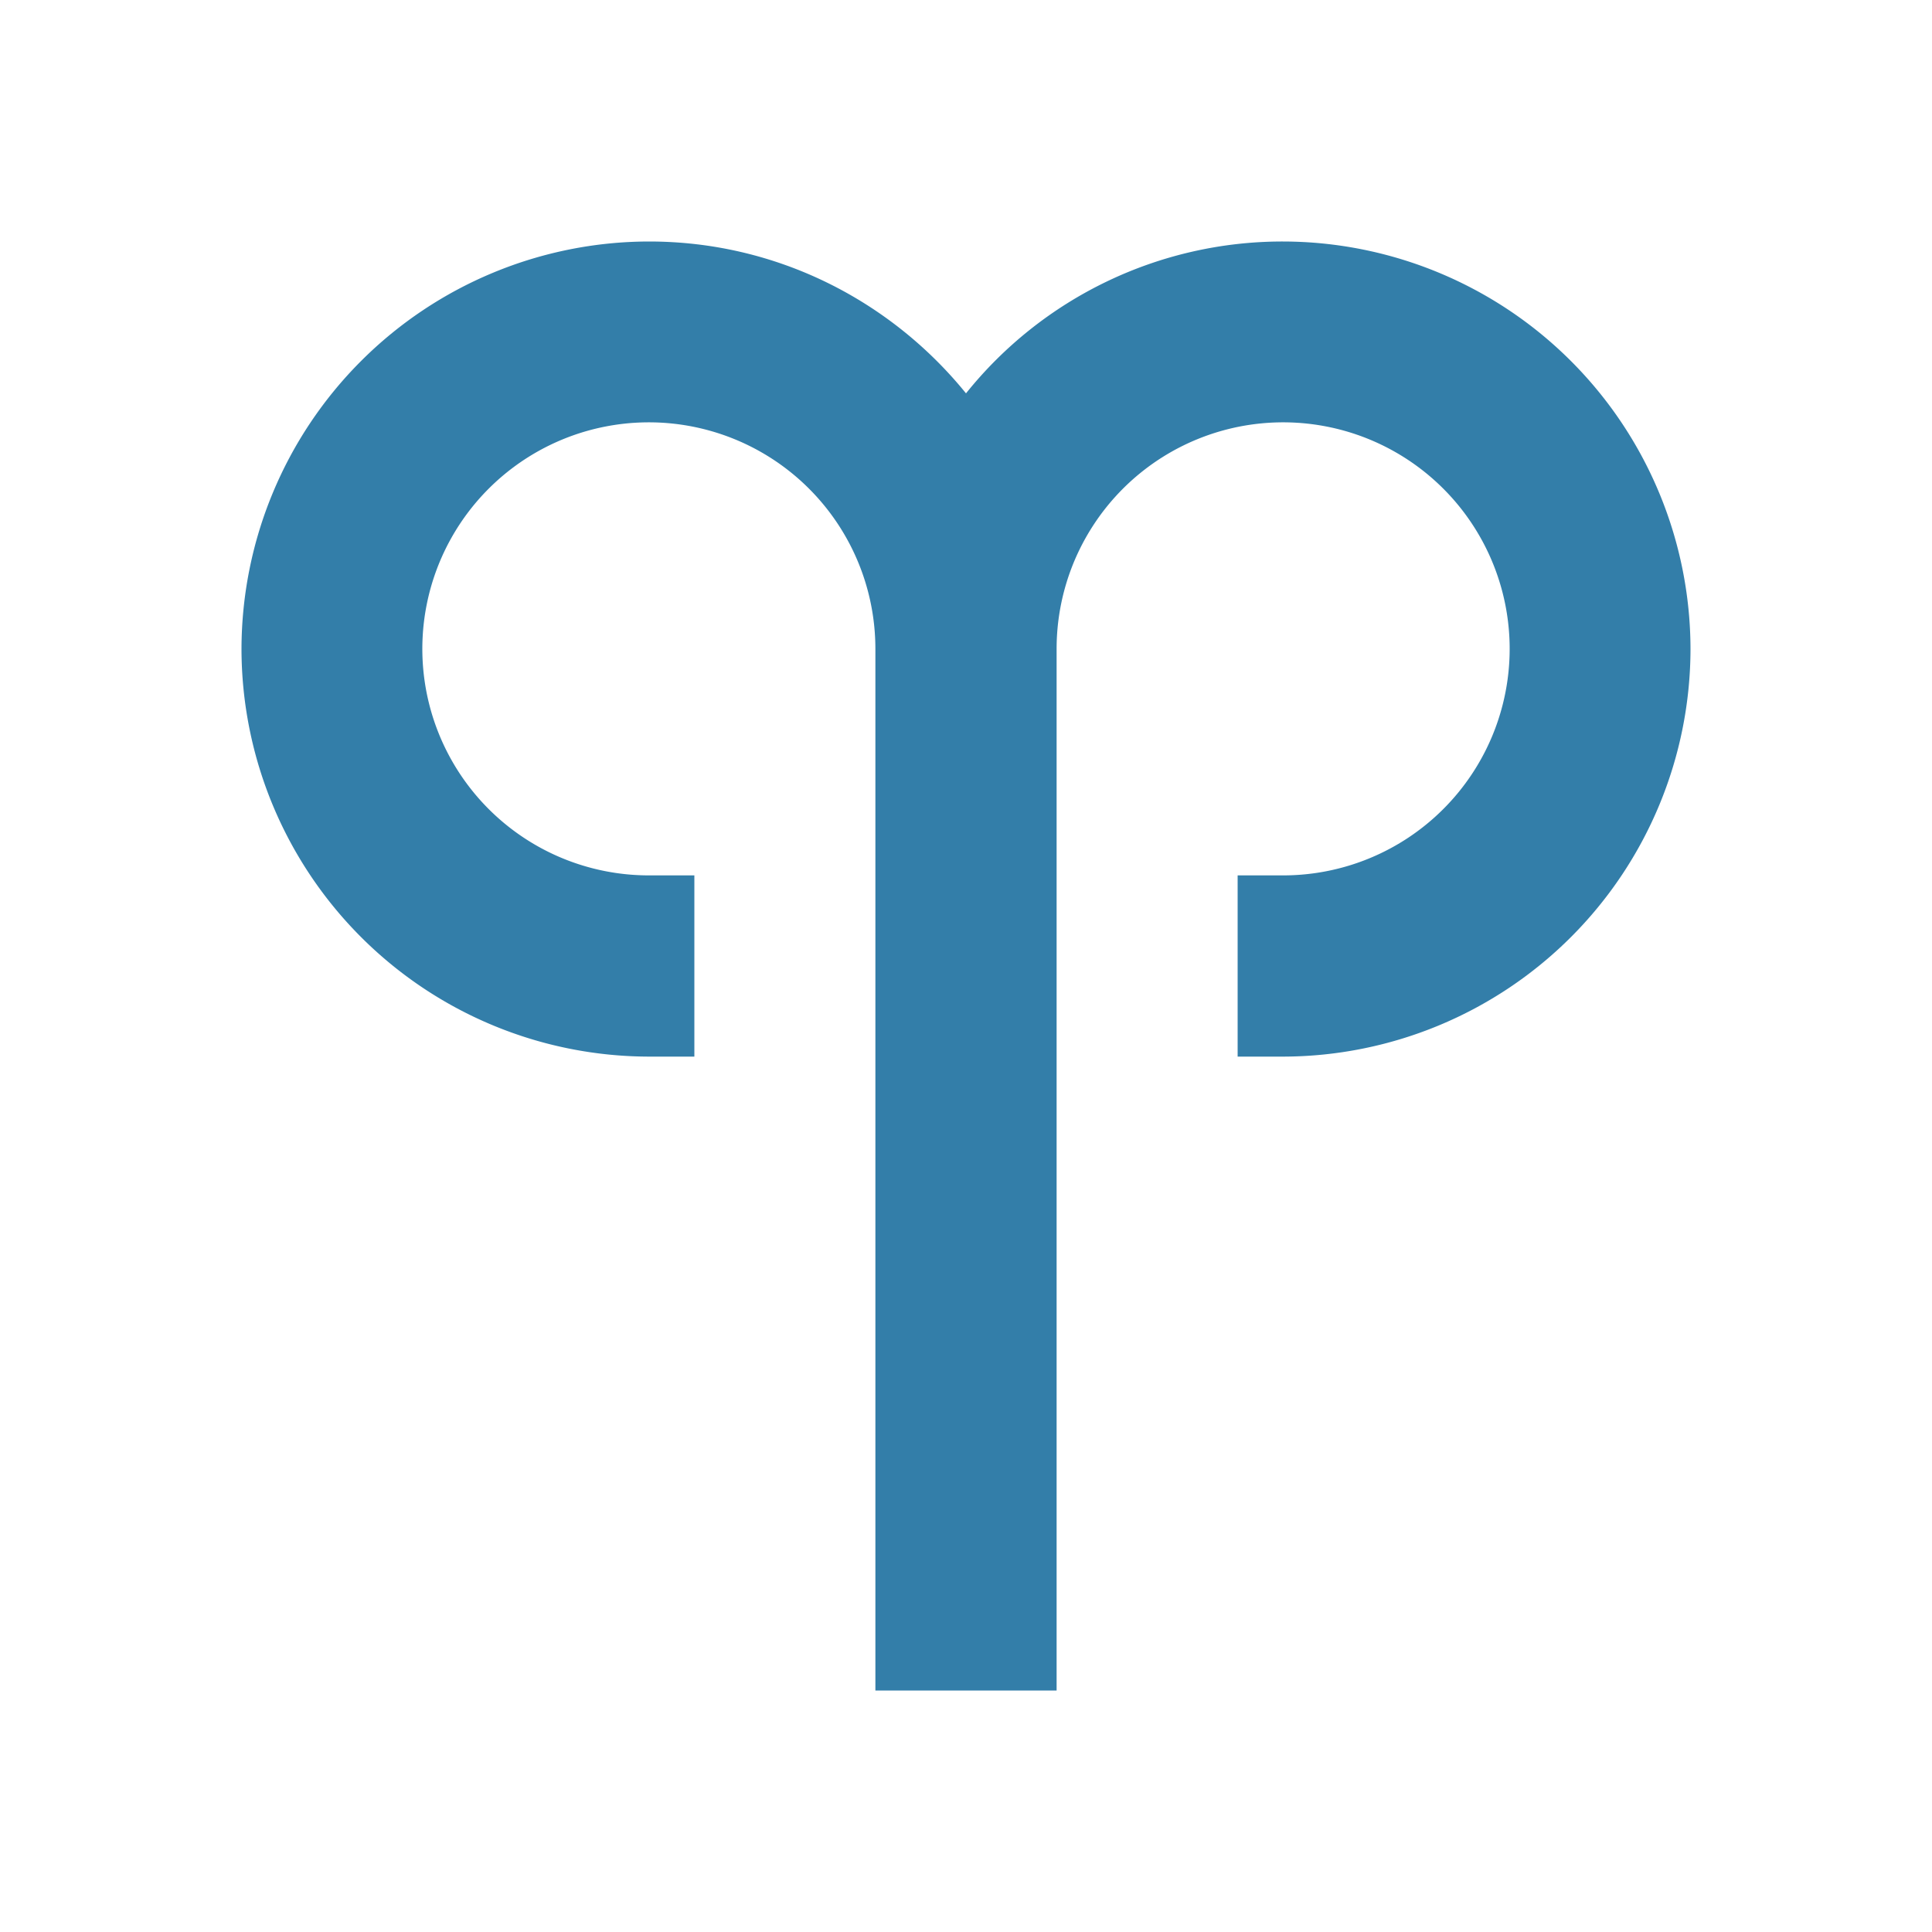
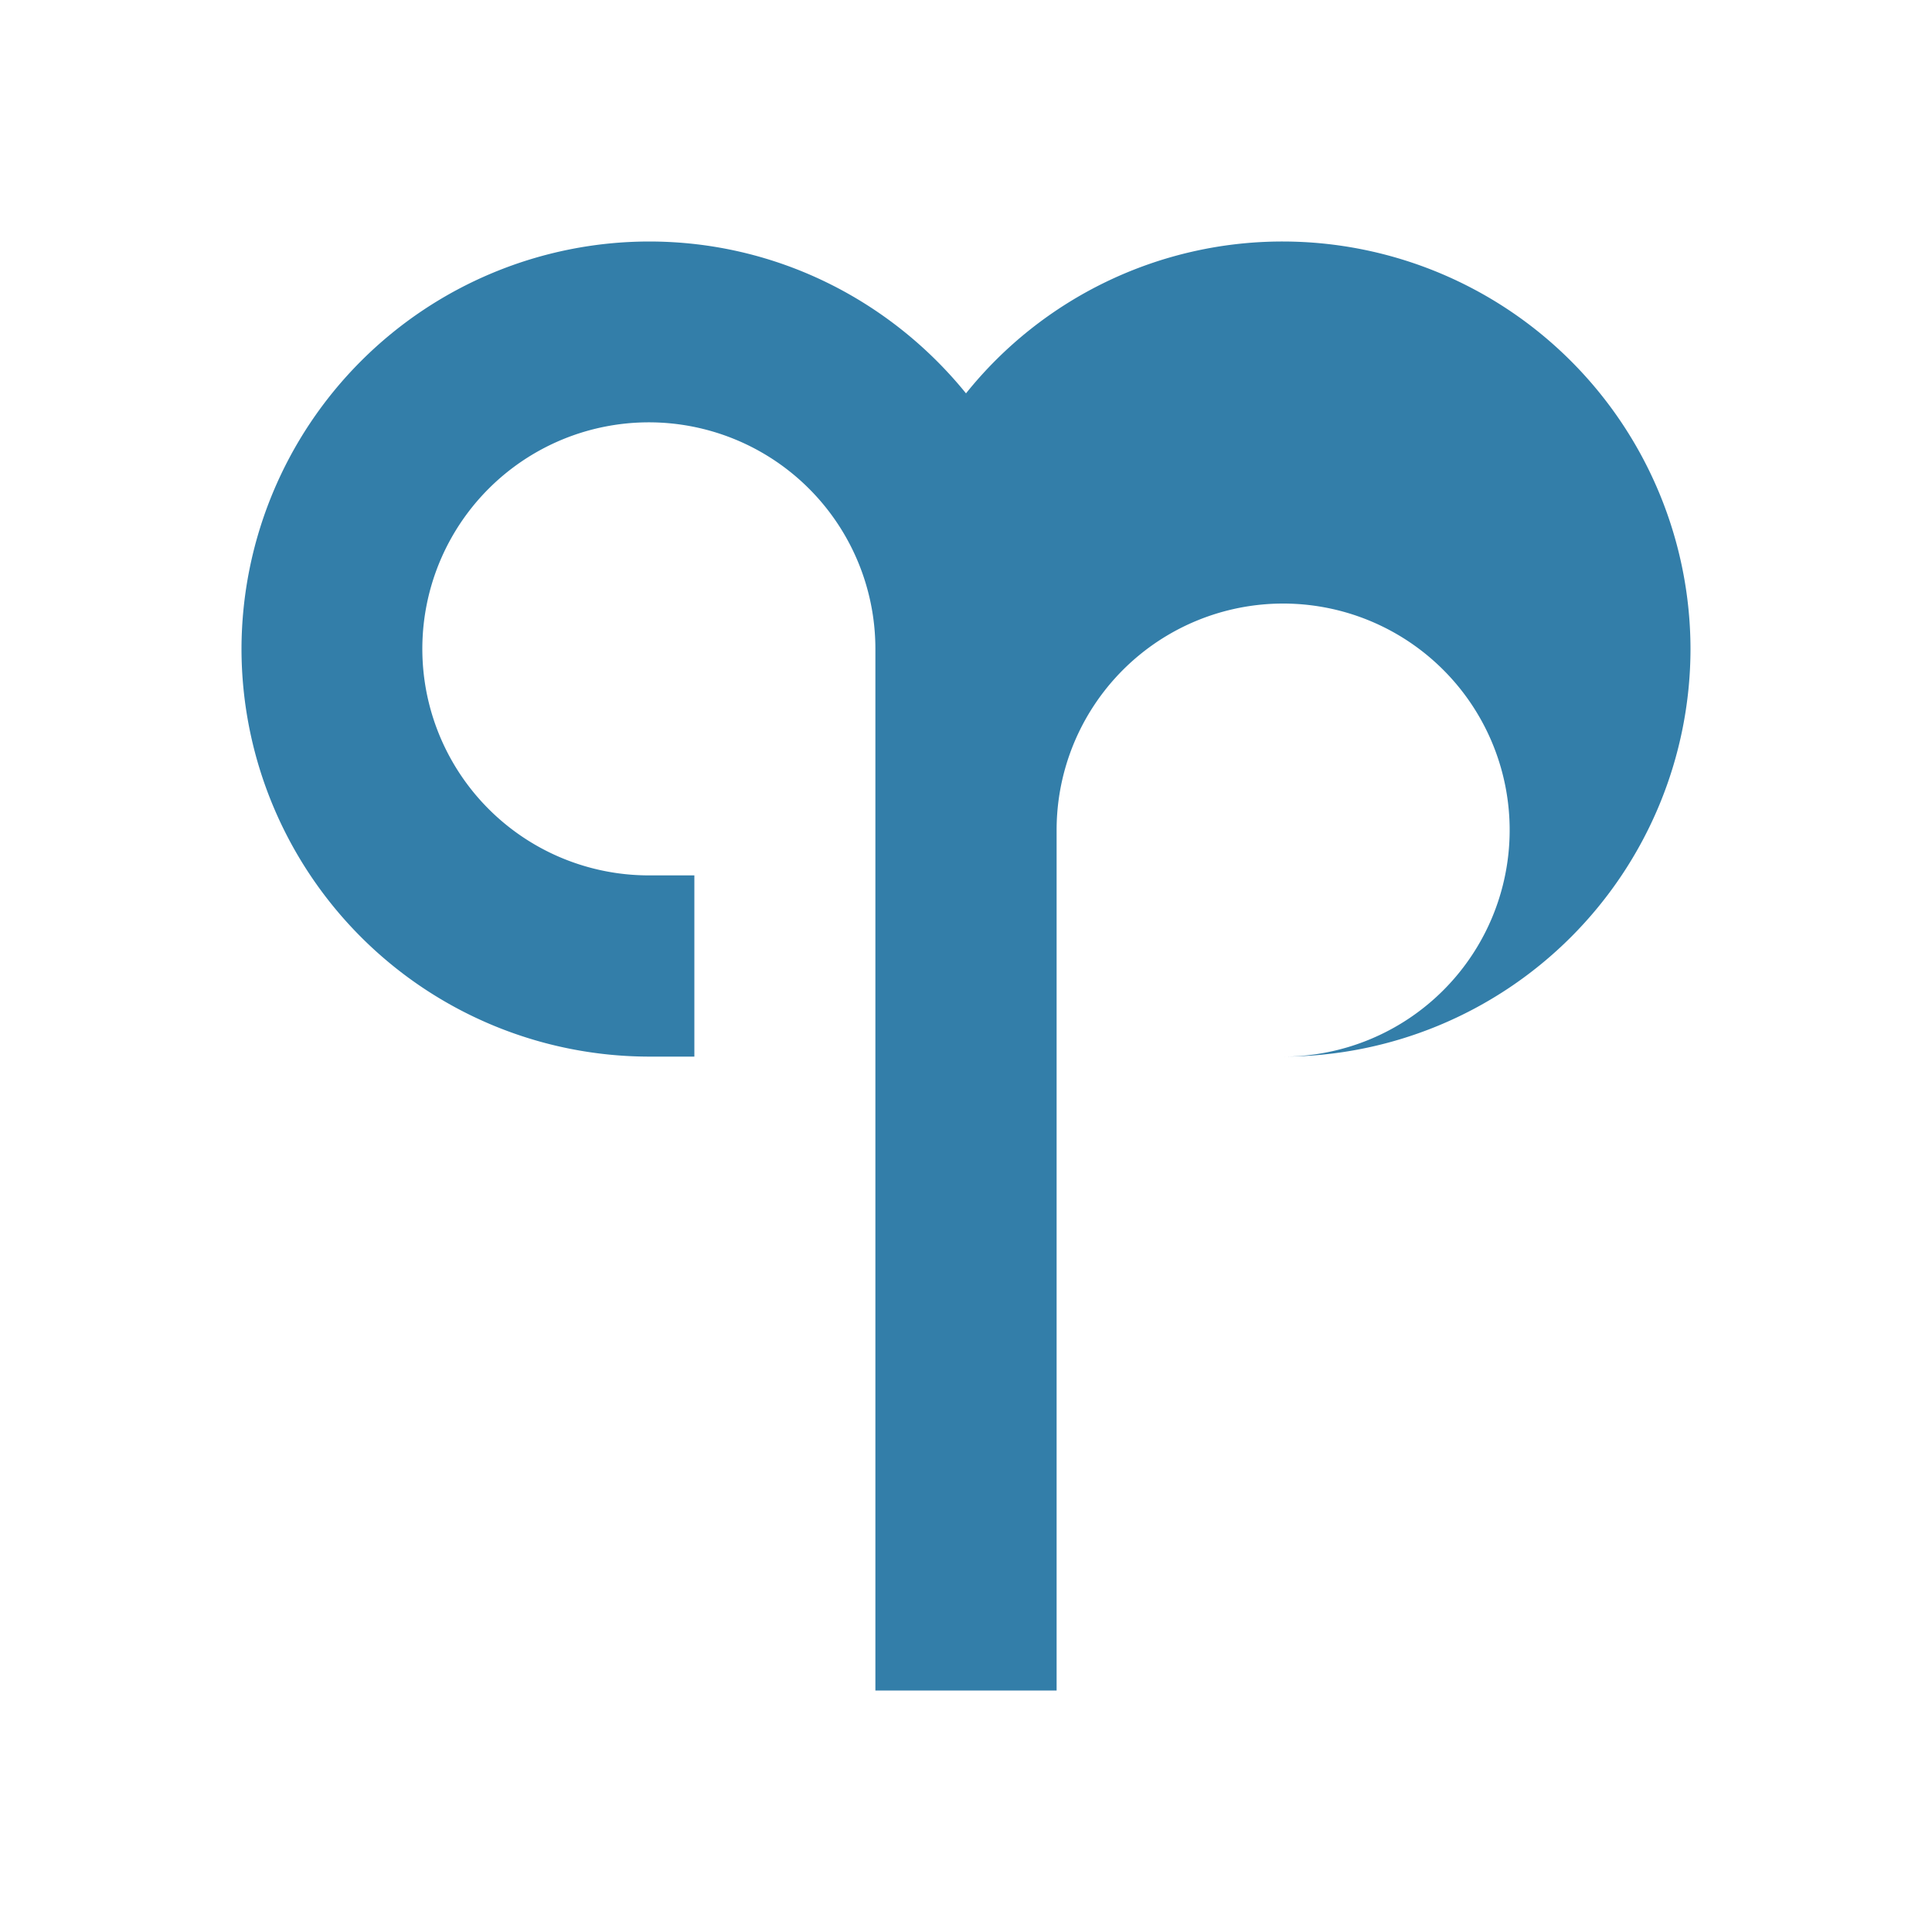
<svg xmlns="http://www.w3.org/2000/svg" viewBox="0 0 20 20" fill="#337ea9">
-   <path d="M17.5 6.719a4.225 4.225 0 0 1-4.219 4.219h-.469V9.062h.47a2.345 2.345 0 1 0-2.344-2.343V17.5H9.062V6.719A2.345 2.345 0 1 0 6.72 9.062h.468v1.876H6.72a4.225 4.225 0 0 1-4.22-4.22A4.225 4.225 0 0 1 6.719 2.5c1.325 0 2.506.616 3.281 1.572A4.2 4.2 0 0 1 13.281 2.5 4.225 4.225 0 0 1 17.5 6.719" fill="#337ea9" />
+   <path d="M17.5 6.719a4.225 4.225 0 0 1-4.219 4.219h-.469h.47a2.345 2.345 0 1 0-2.344-2.343V17.5H9.062V6.719A2.345 2.345 0 1 0 6.72 9.062h.468v1.876H6.72a4.225 4.225 0 0 1-4.22-4.22A4.225 4.225 0 0 1 6.719 2.5c1.325 0 2.506.616 3.281 1.572A4.2 4.2 0 0 1 13.281 2.5 4.225 4.225 0 0 1 17.5 6.719" fill="#337ea9" />
</svg>